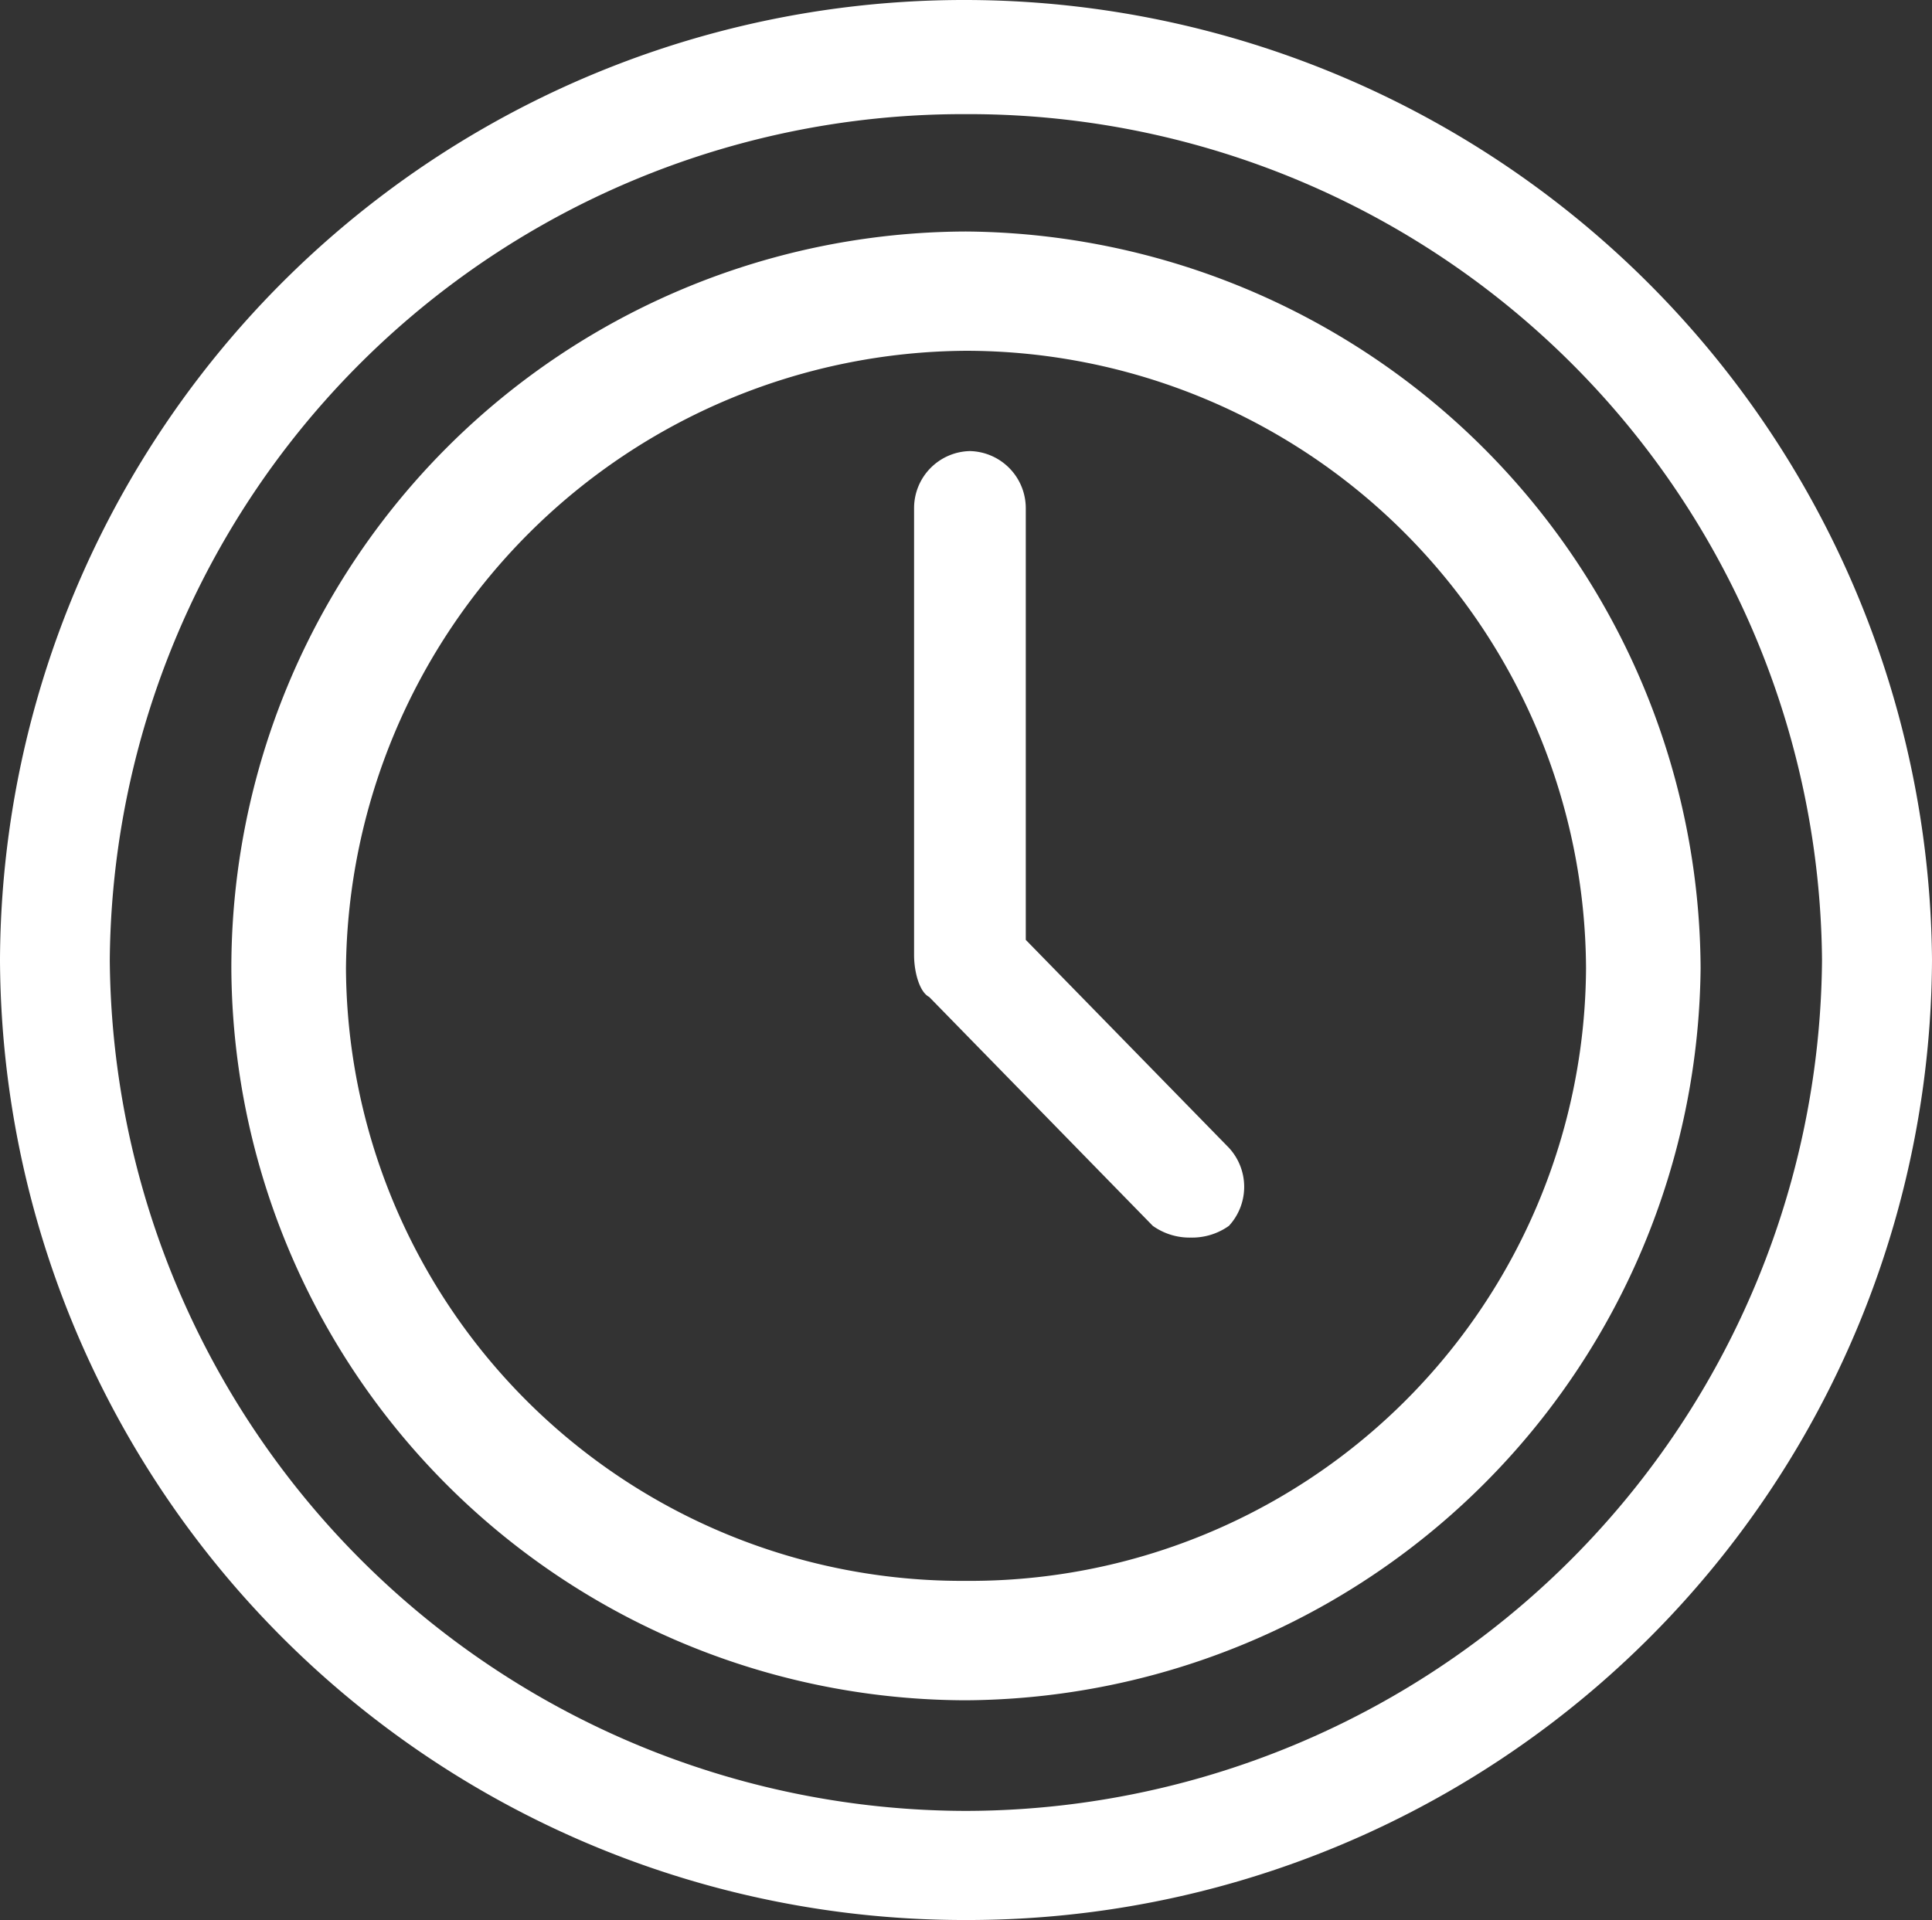
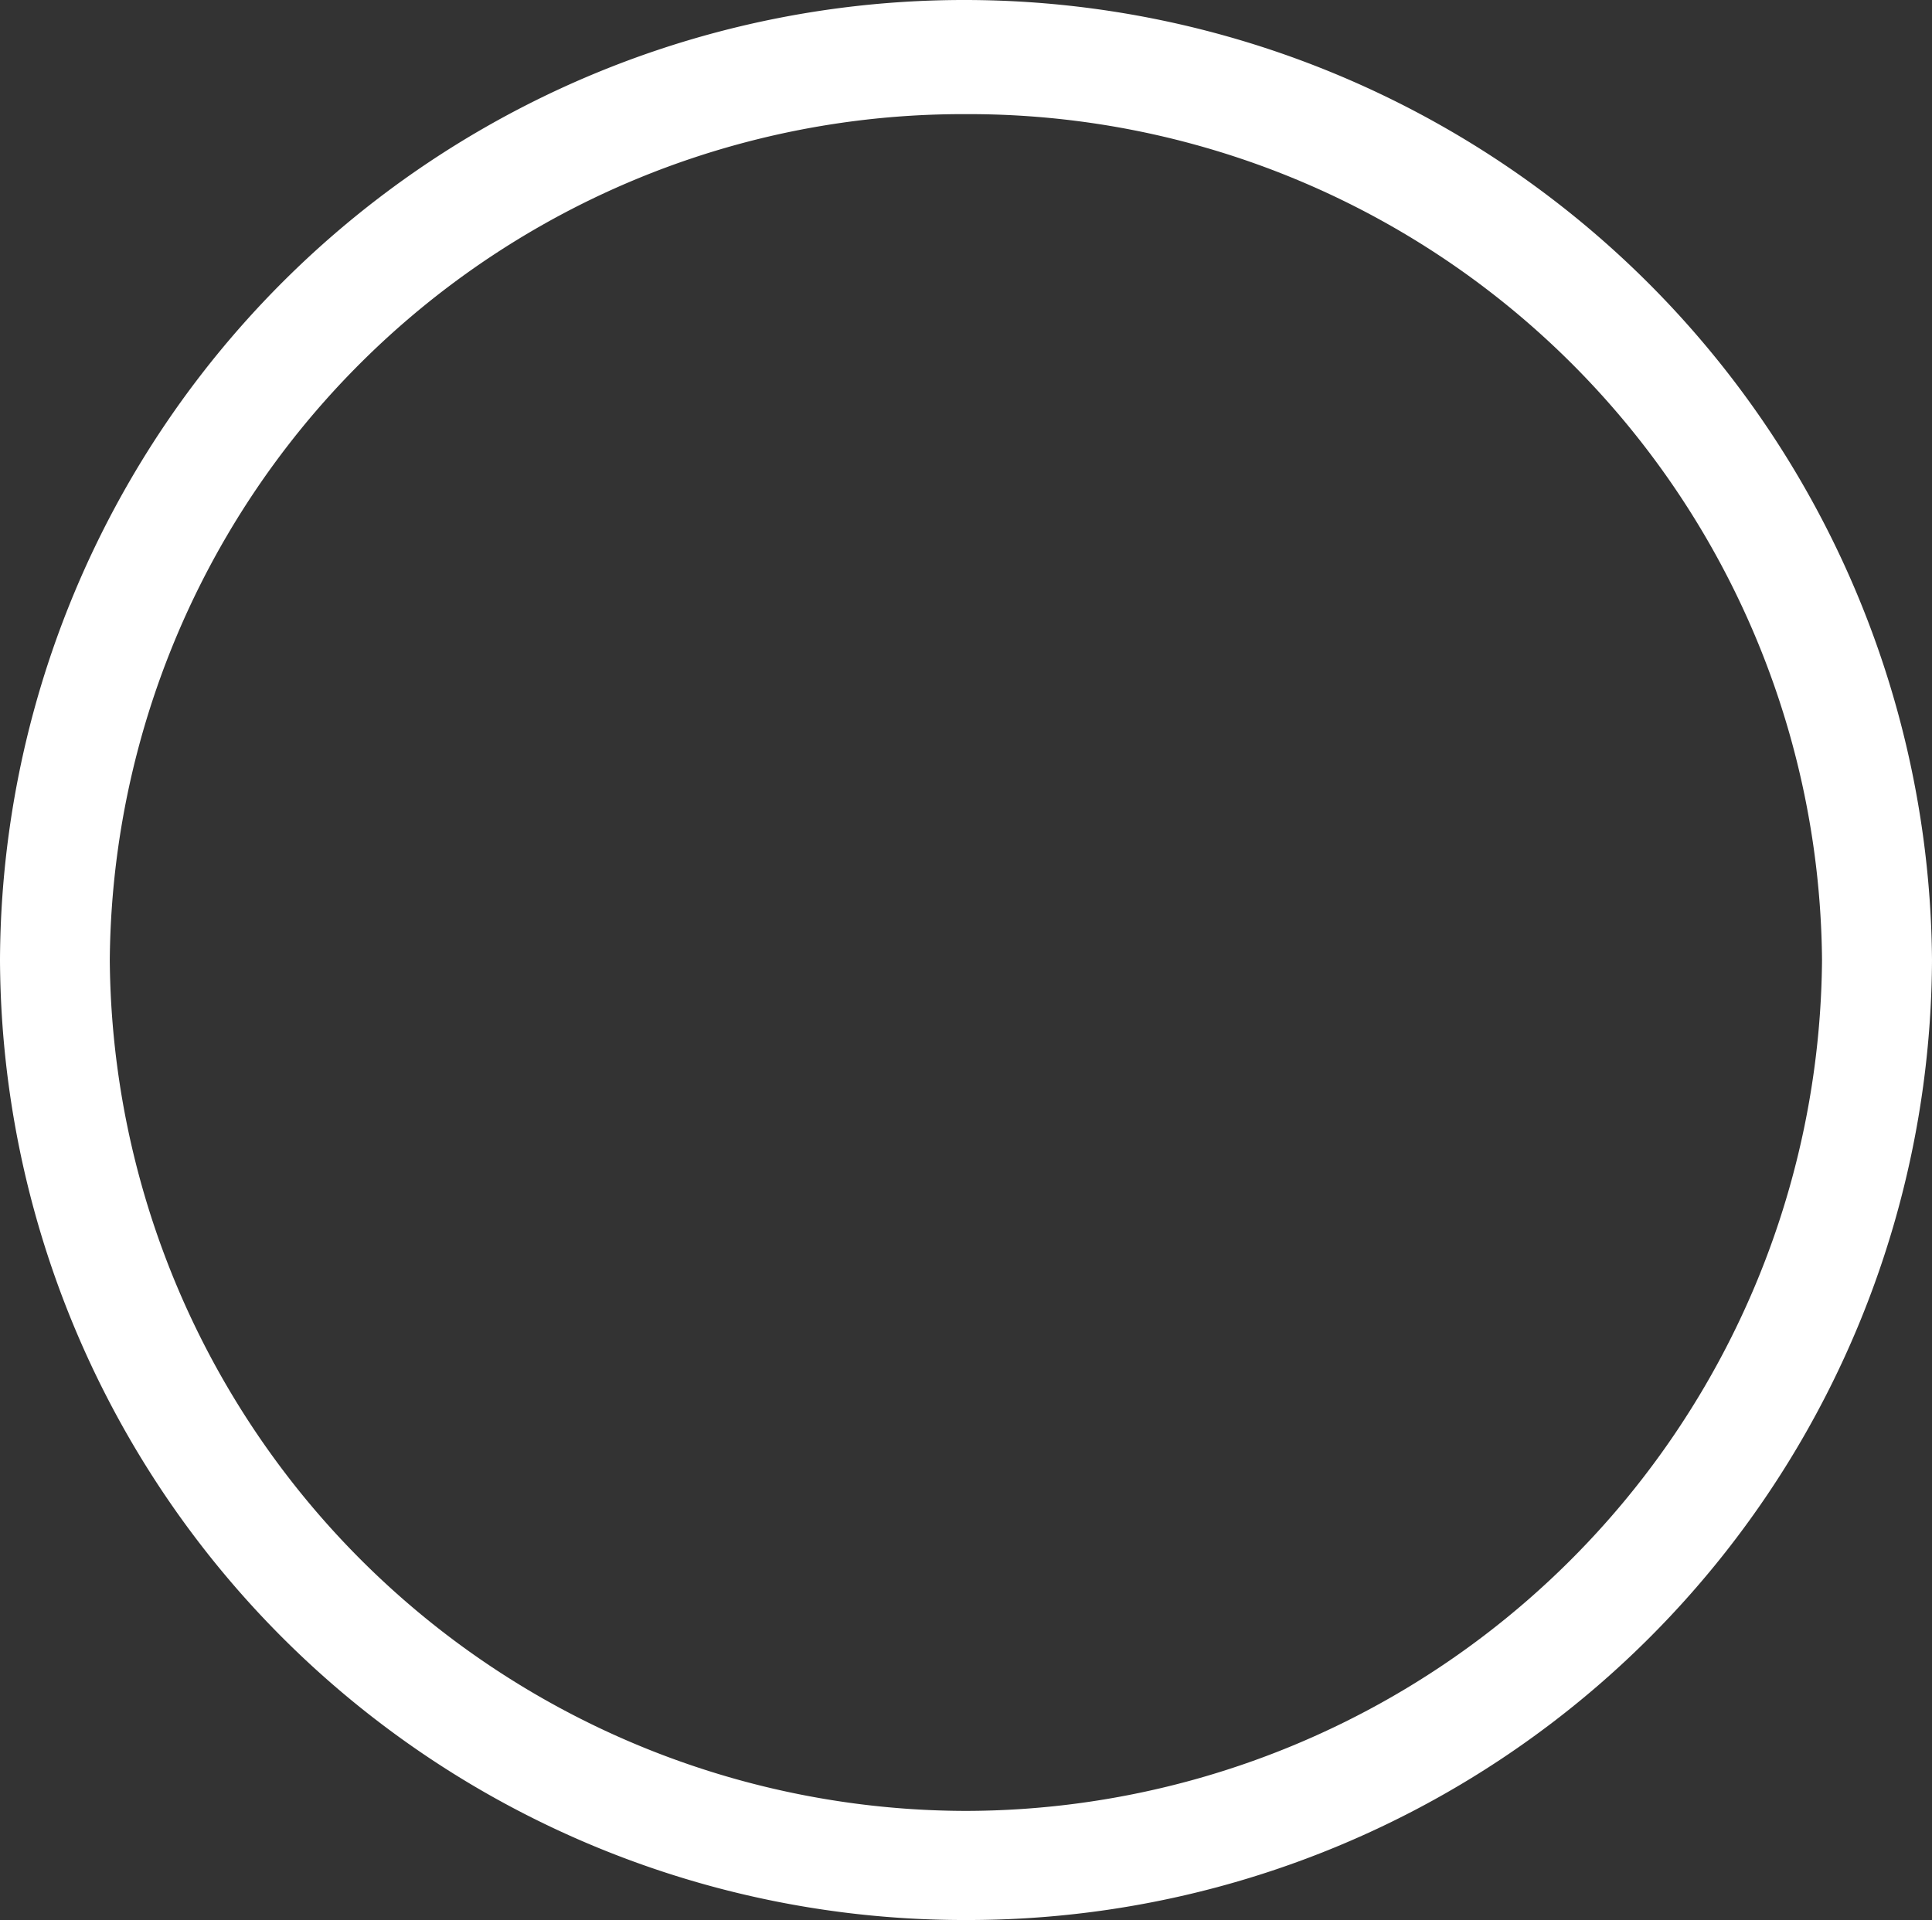
<svg xmlns="http://www.w3.org/2000/svg" width="38.364" height="38.134" viewBox="0 0 38.364 38.134">
  <rect x="0" y="0" width="38.364" height="38.134" fill="#333333" stroke="none" />
  <g id="Group_39189" data-name="Group 39189" transform="translate(-0.5 83)">
    <path id="Path_74165" data-name="Path 74165" d="M19.68-80.733a16.942,16.942,0,0,1,17,16.8,17.029,17.029,0,0,1-17,16.9,17.028,17.028,0,0,1-17-16.9A16.941,16.941,0,0,1,19.68-80.733Zm0-2.267A19.145,19.145,0,0,0,.5-63.934,19.148,19.148,0,0,0,19.68-44.866,19.149,19.149,0,0,0,38.864-63.934,19.214,19.214,0,0,0,19.68-83Z" fill="#fff" fill-rule="evenodd" />
-     <path id="Path_74166" data-name="Path 74166" d="M25.086-70.624A12.321,12.321,0,0,1,37.4-58.358,12.232,12.232,0,0,1,25.086-46.193a12.232,12.232,0,0,1-12.31-12.165A12.388,12.388,0,0,1,25.086-70.624Zm0-2.369A14.631,14.631,0,0,0,10.5-58.358,14.612,14.612,0,0,0,25.086-43.821,14.681,14.681,0,0,0,39.675-58.358,14.7,14.7,0,0,0,25.086-72.993Z" transform="translate(-5.406 -5.409)" fill="#fff" fill-rule="evenodd" />
-     <path id="Path_74167" data-name="Path 74167" d="M41.115-63.5a1.133,1.133,0,0,0-1.108,1.137v8.879c0,.311.1.724.3.826l4.44,4.546a1.258,1.258,0,0,0,.756.233,1.258,1.258,0,0,0,.756-.233,1.143,1.143,0,0,0,0-1.55l-4.034-4.13v-8.571A1.135,1.135,0,0,0,41.115-63.5Z" transform="translate(-21.356 -10.541)" fill="#fff" fill-rule="evenodd" />
  </g>
</svg>